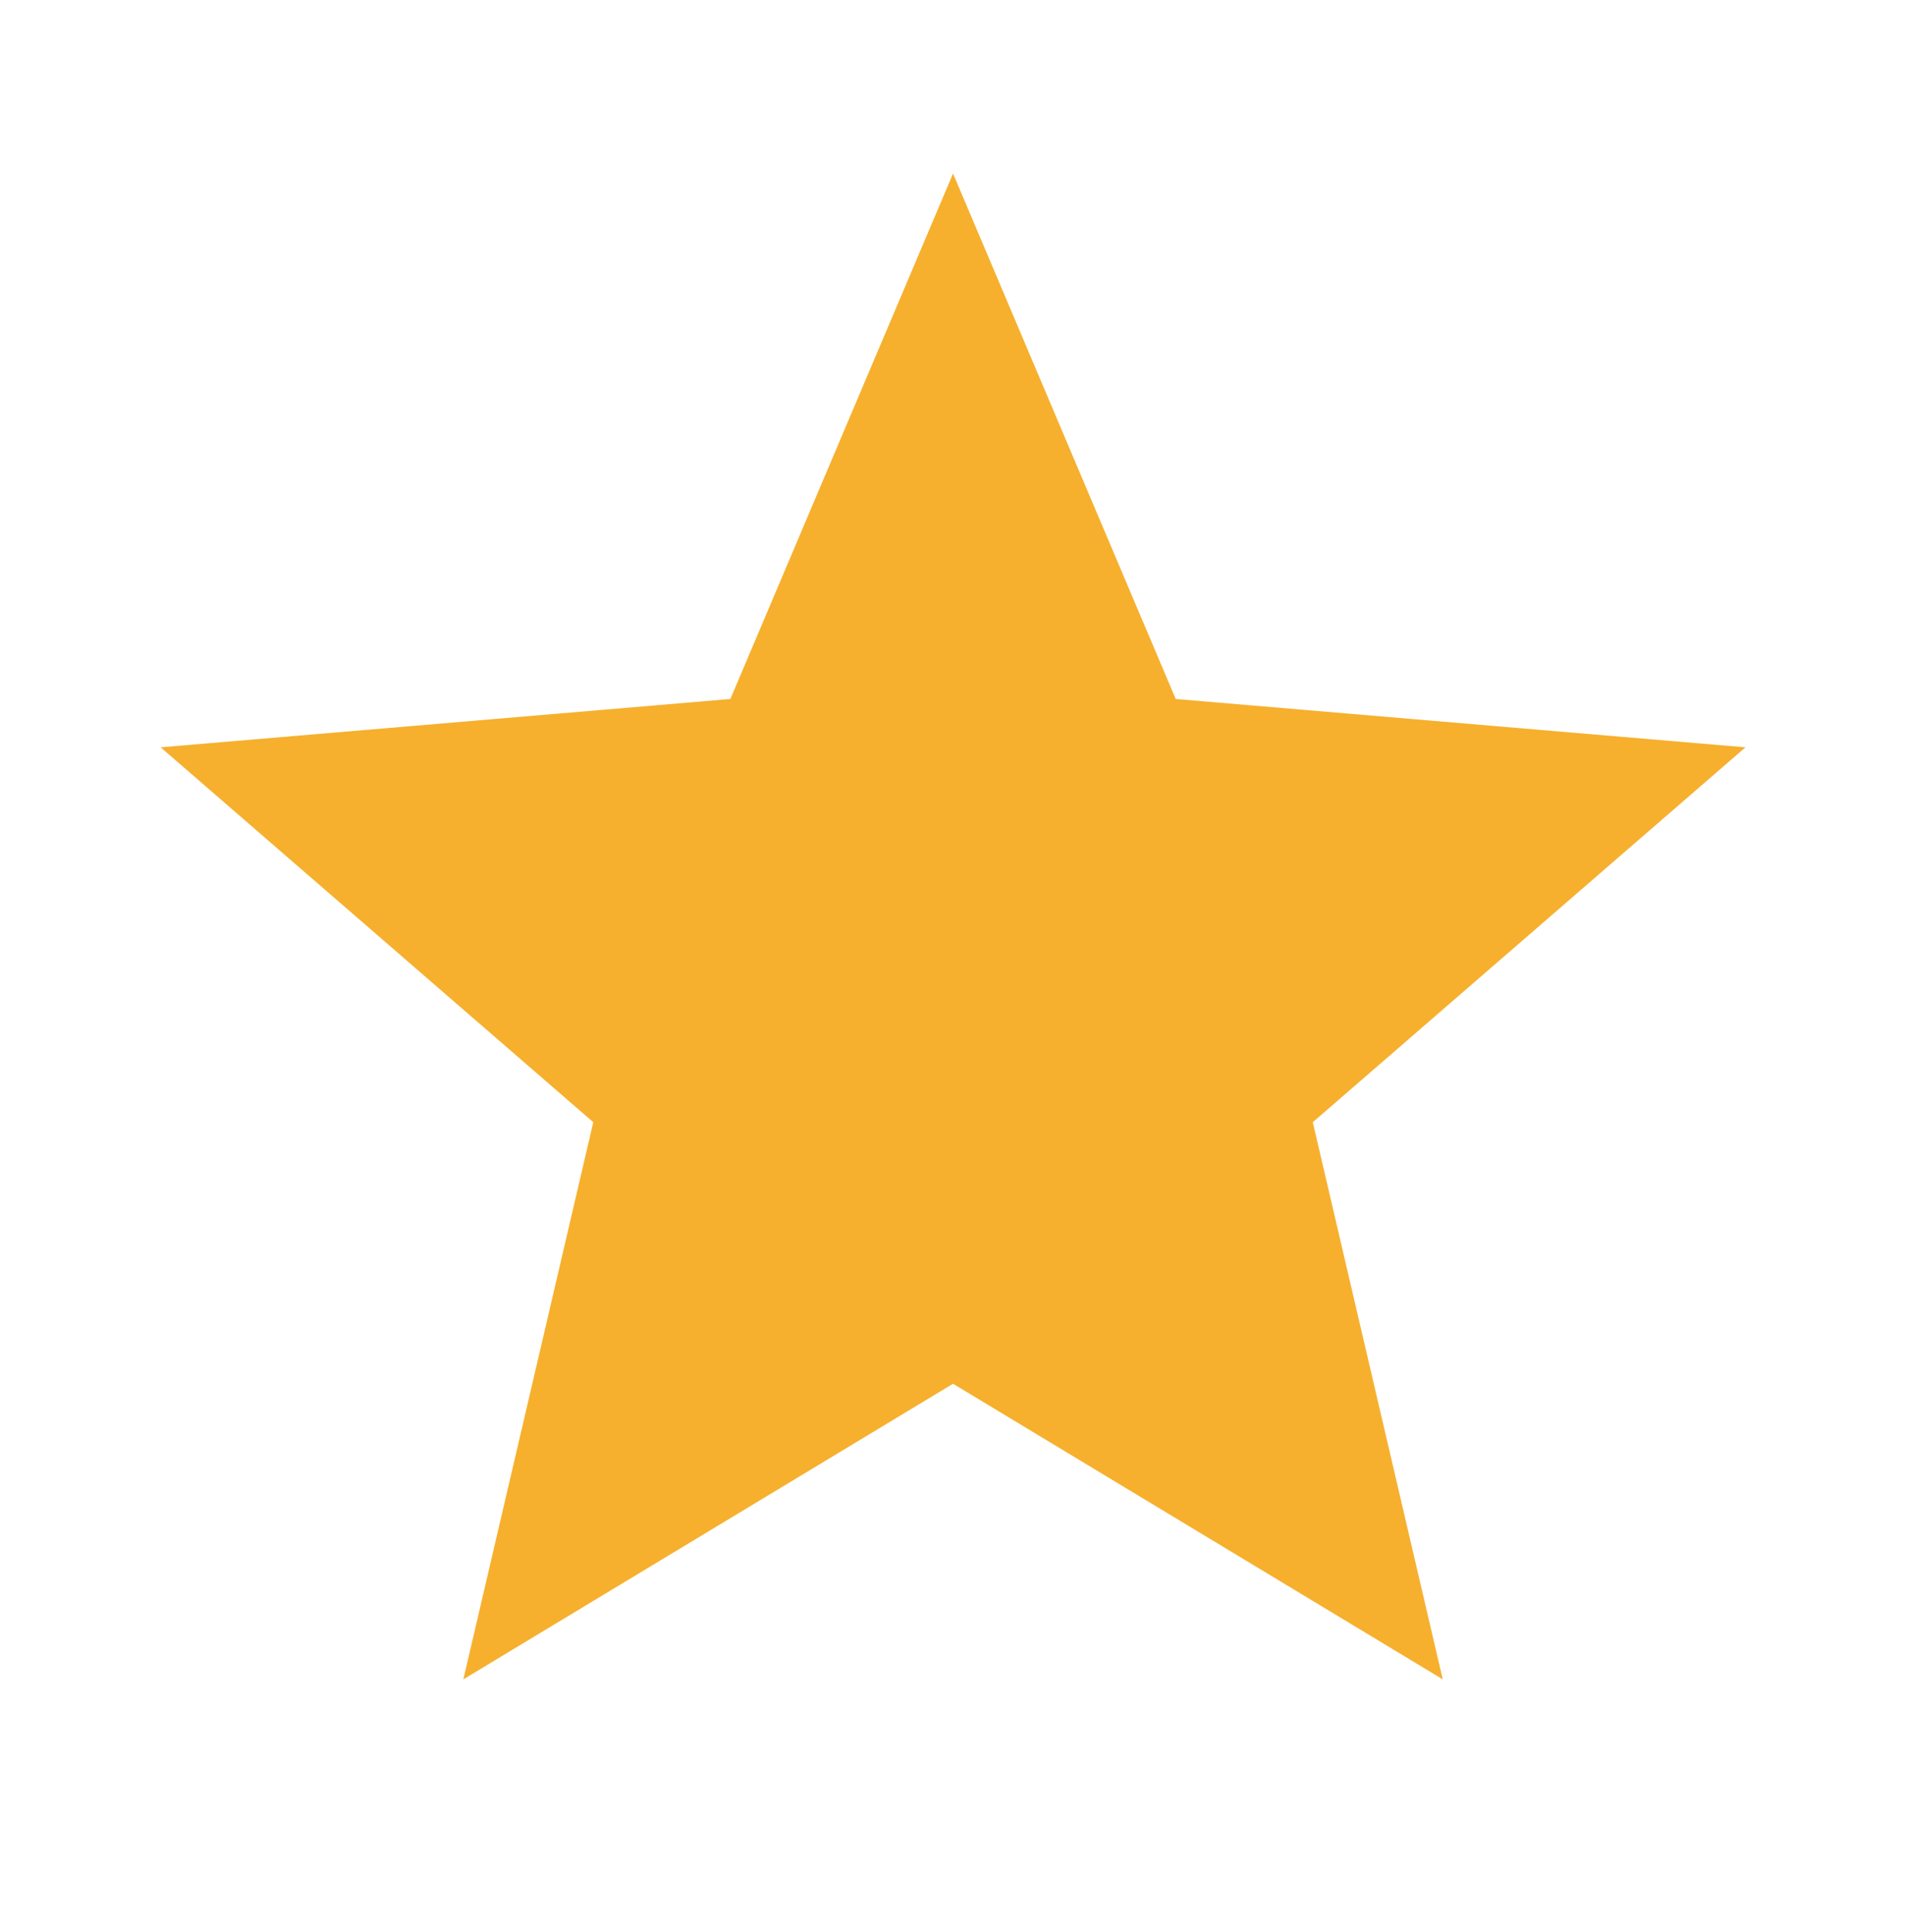
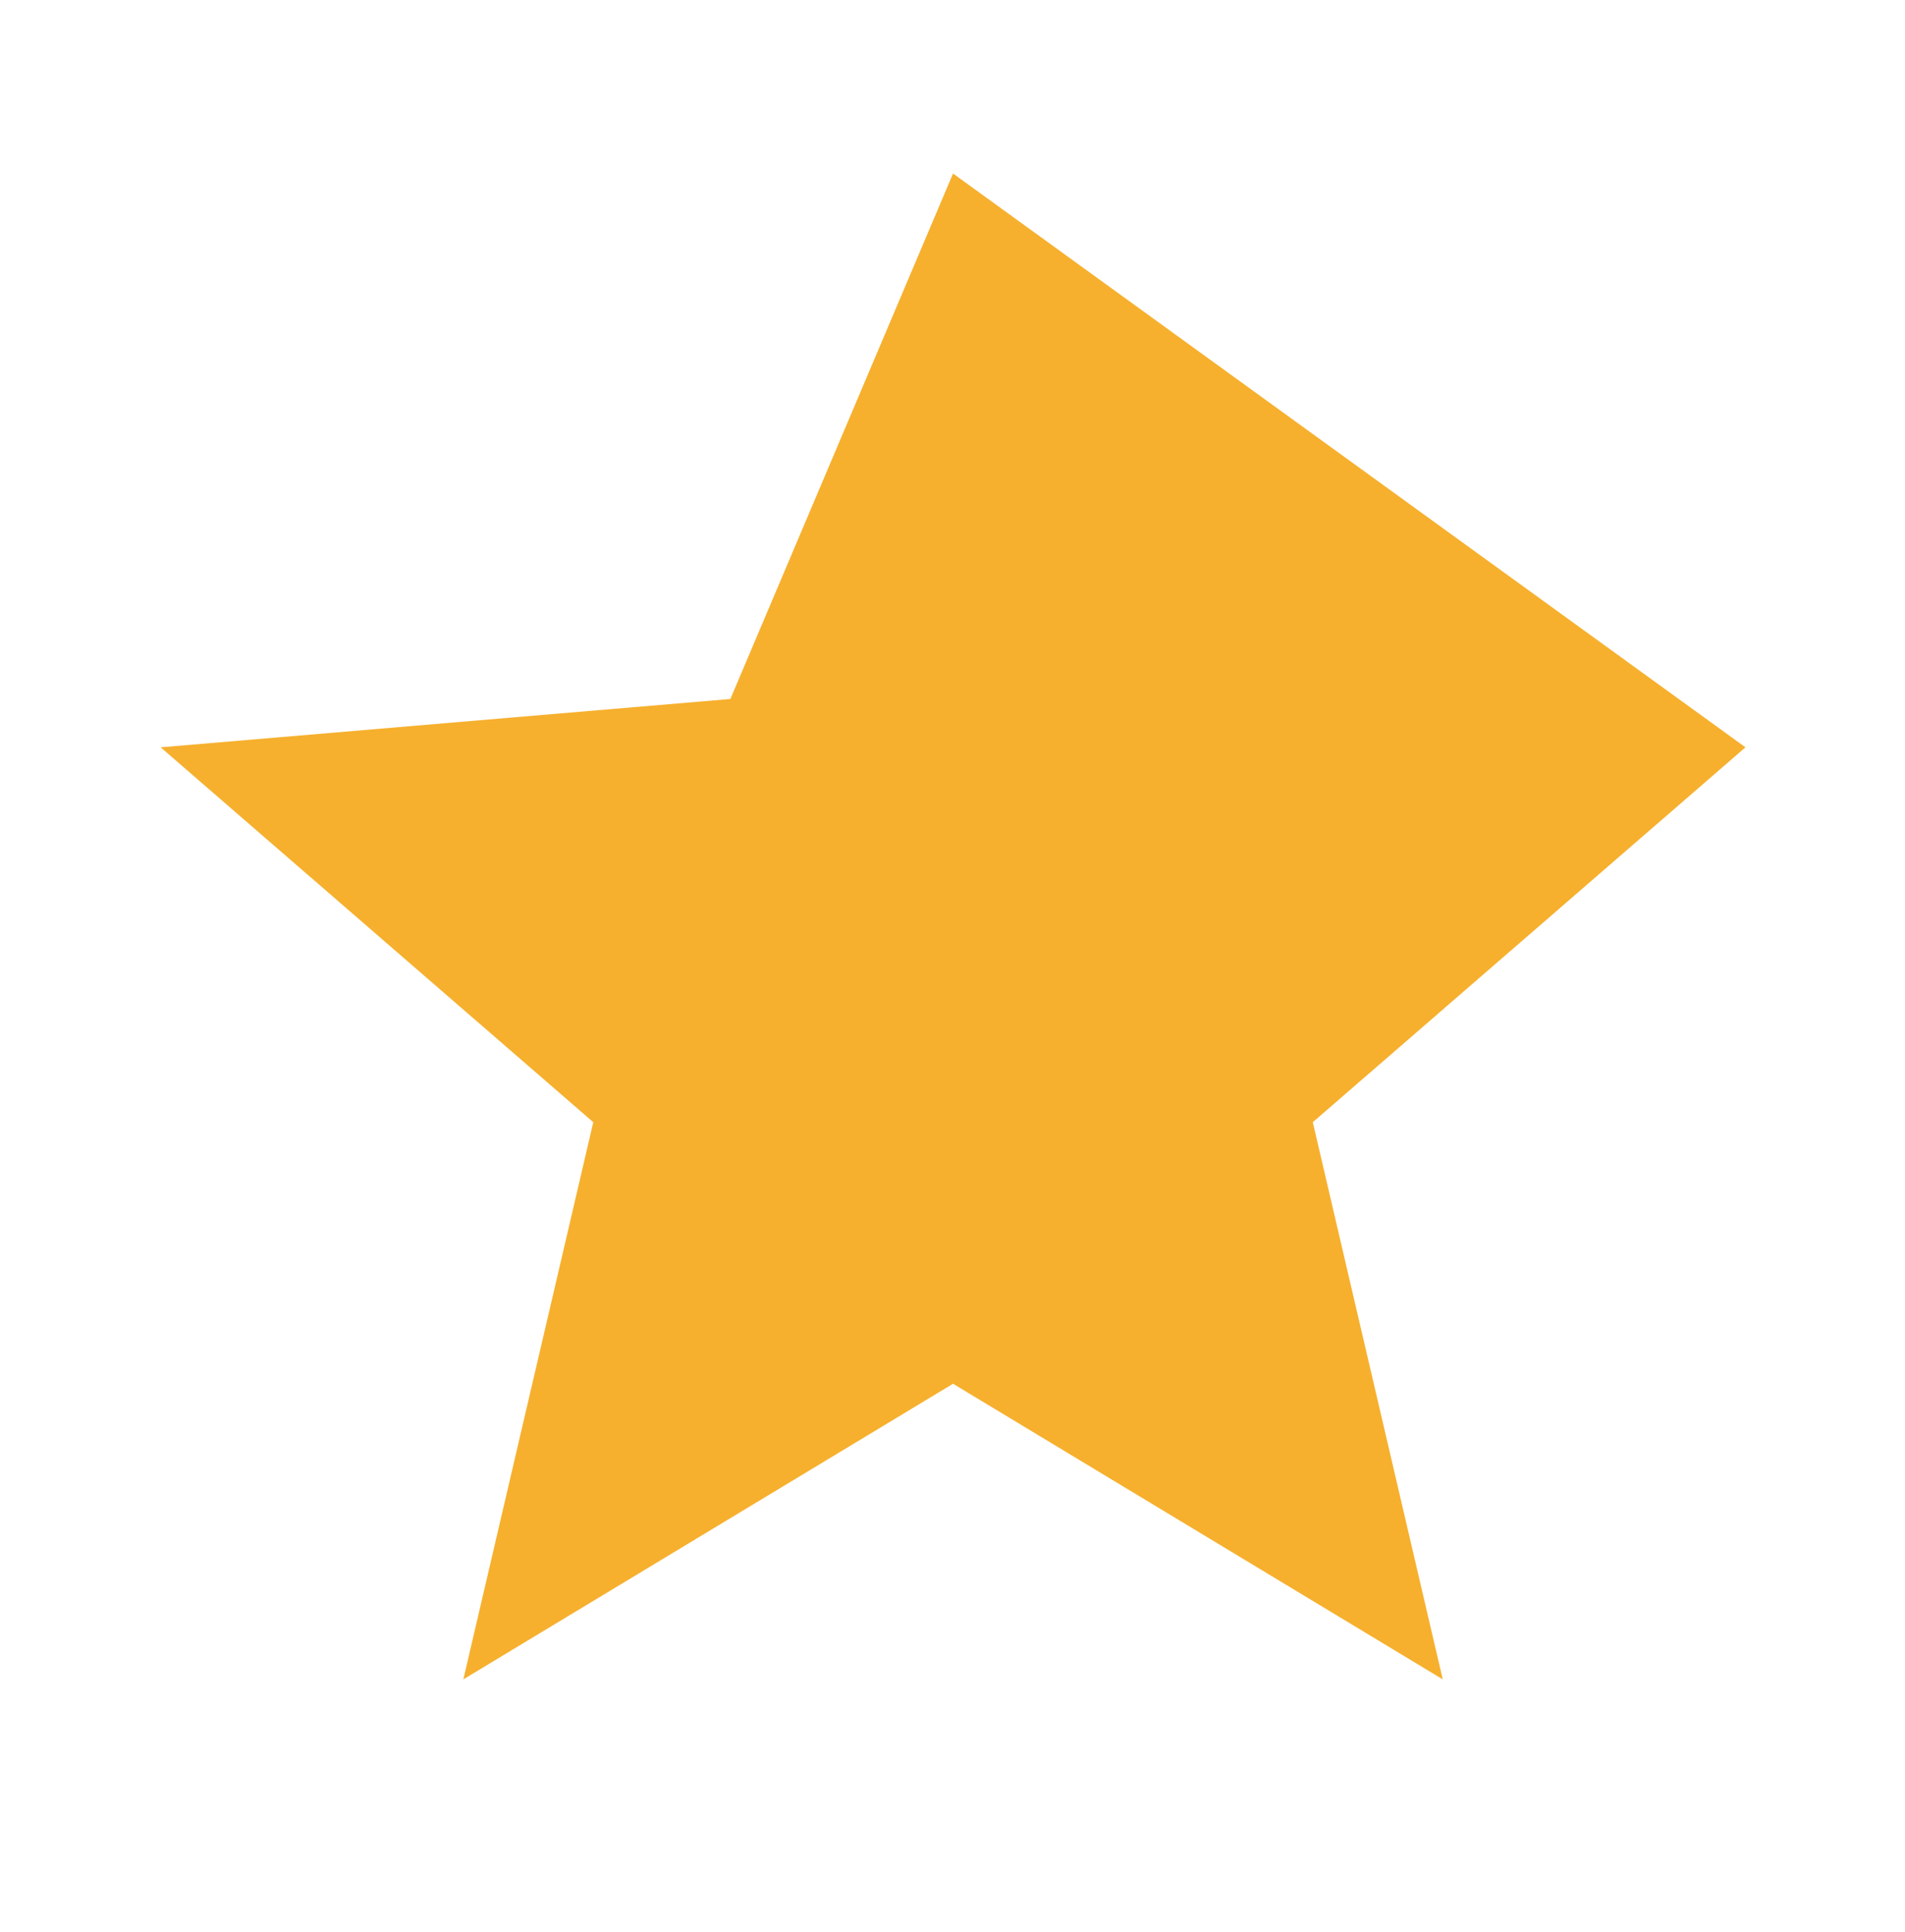
<svg xmlns="http://www.w3.org/2000/svg" width="71" height="72" viewBox="0 0 71 72" fill="none">
-   <path d="M35.52 51.564L53.772 62.58L48.928 41.818L65.054 27.848L43.819 26.047L35.52 6.466L27.221 26.047L5.987 27.848L22.112 41.818L17.269 62.58L35.52 51.564Z" fill="#f6b02e" />
+   <path d="M35.52 51.564L53.772 62.58L48.928 41.818L65.054 27.848L35.52 6.466L27.221 26.047L5.987 27.848L22.112 41.818L17.269 62.58L35.52 51.564Z" fill="#f6b02e" />
</svg>